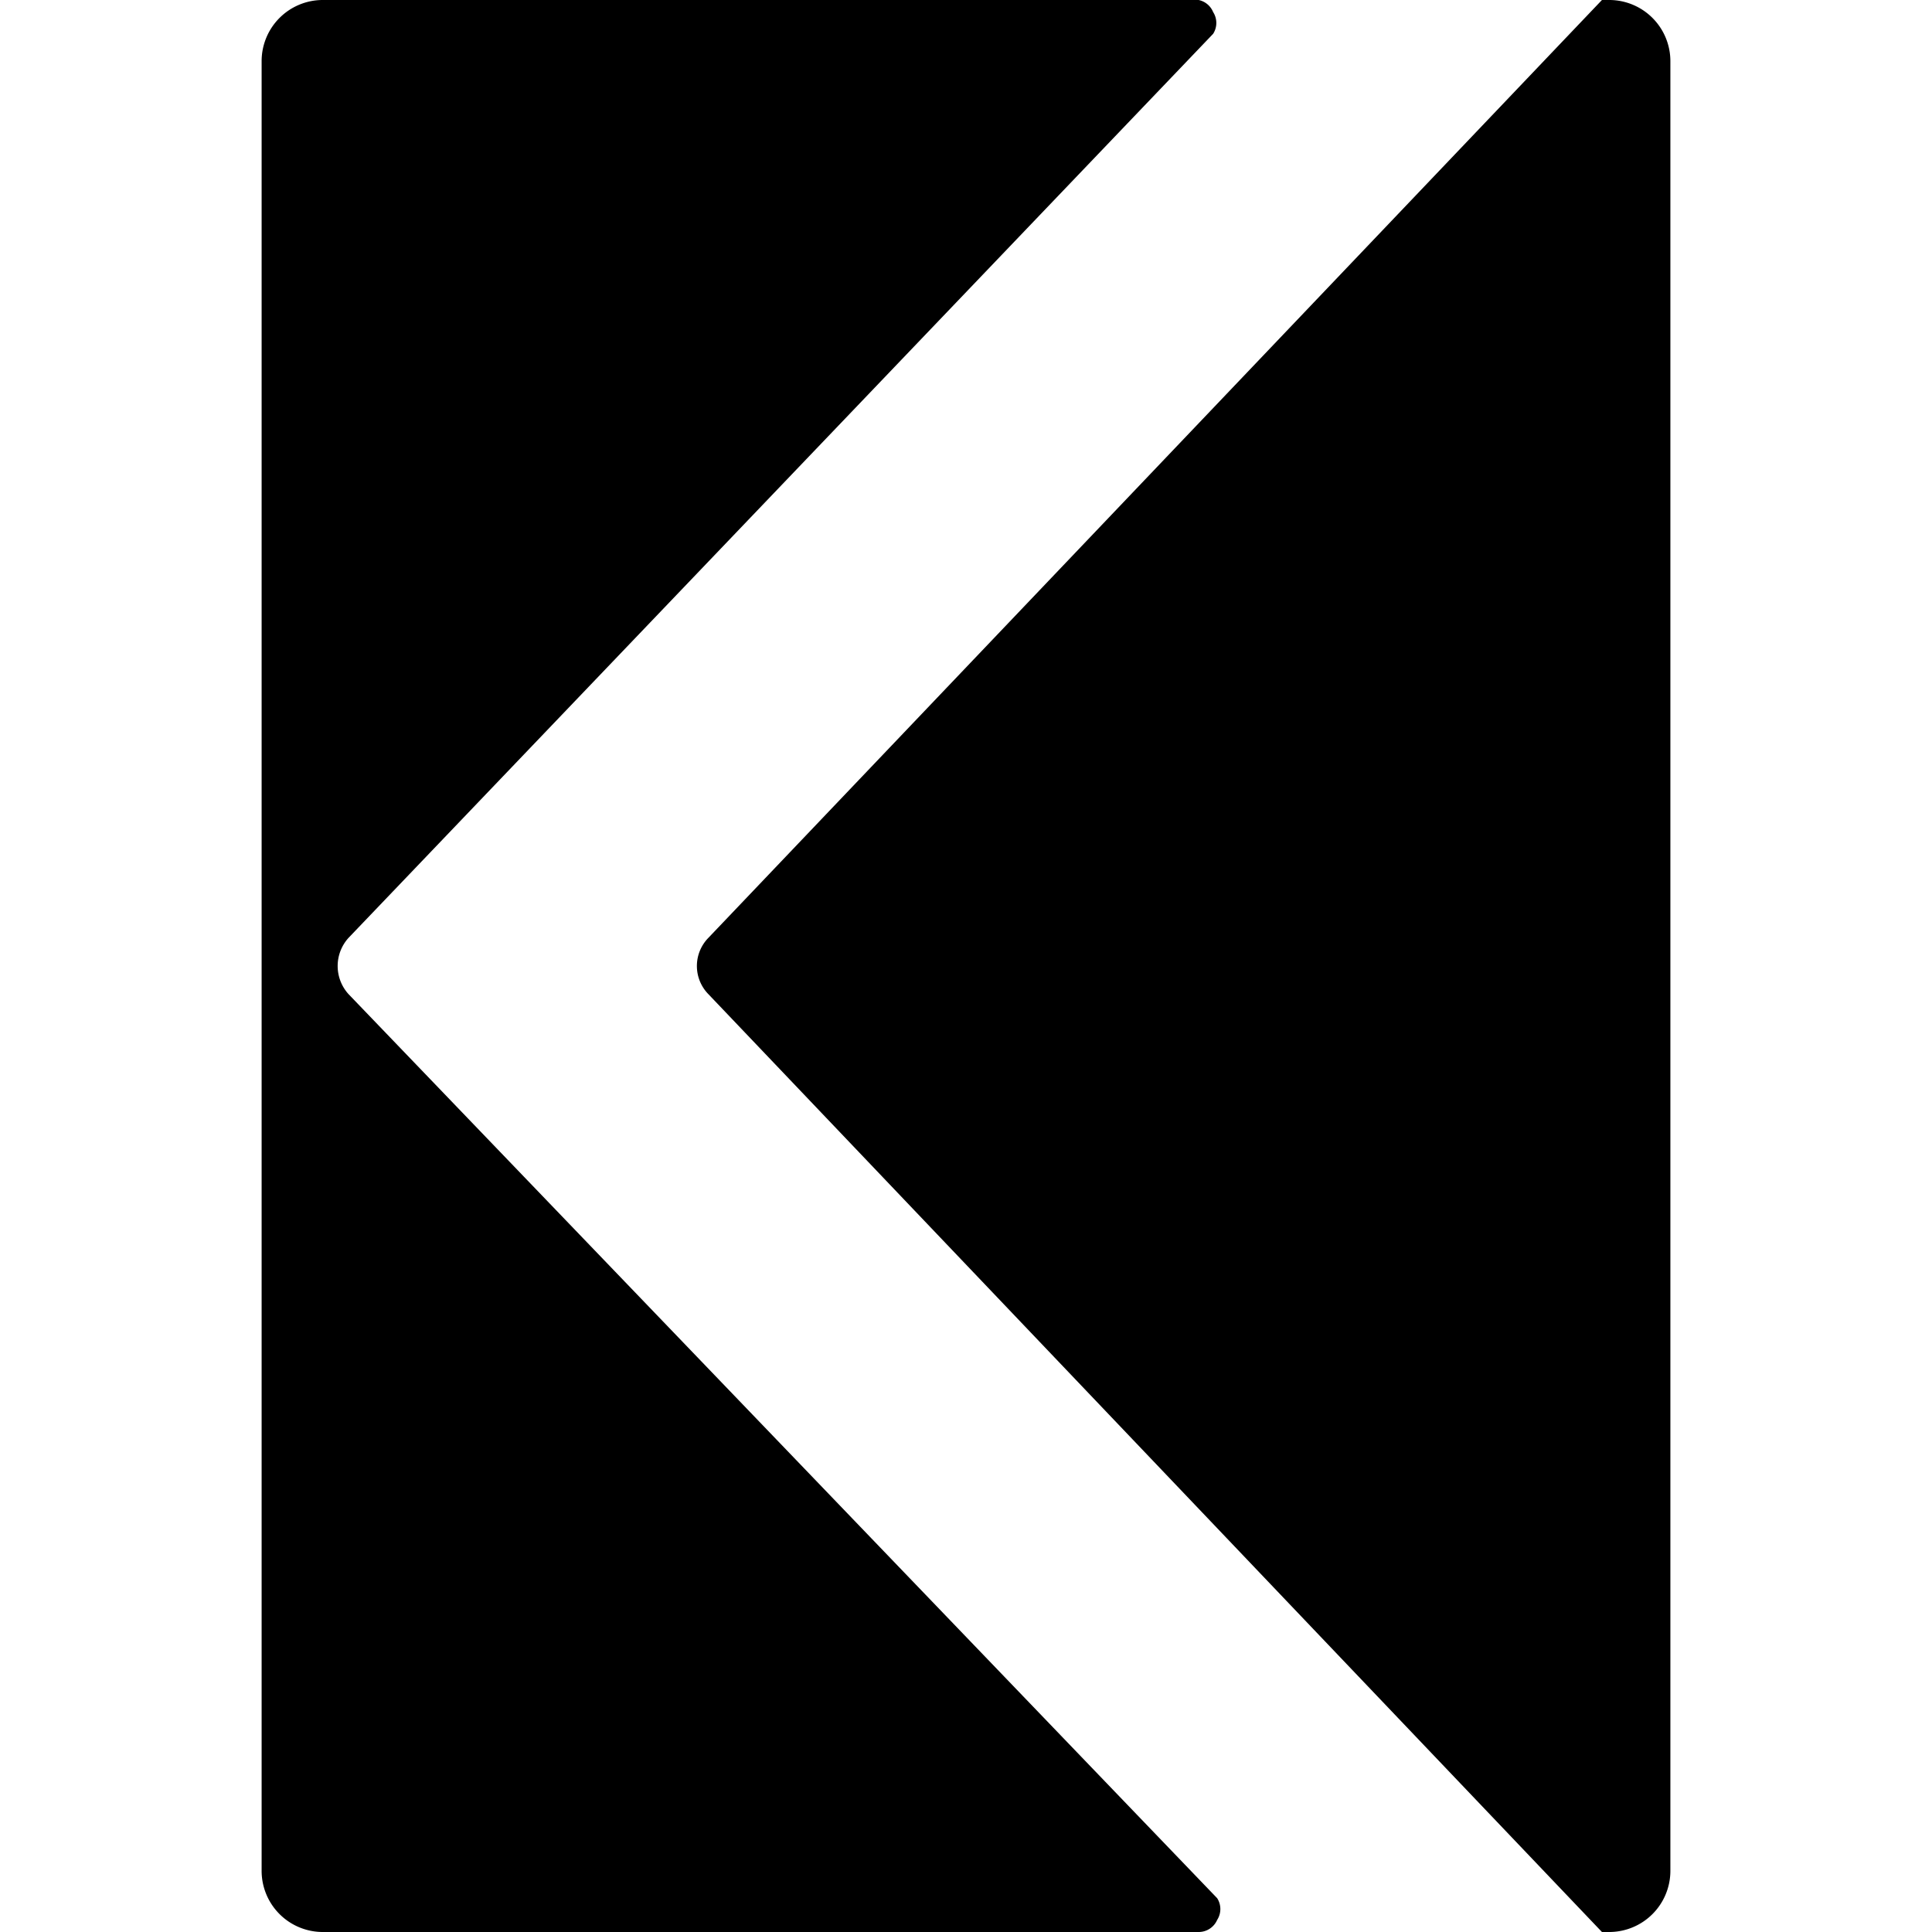
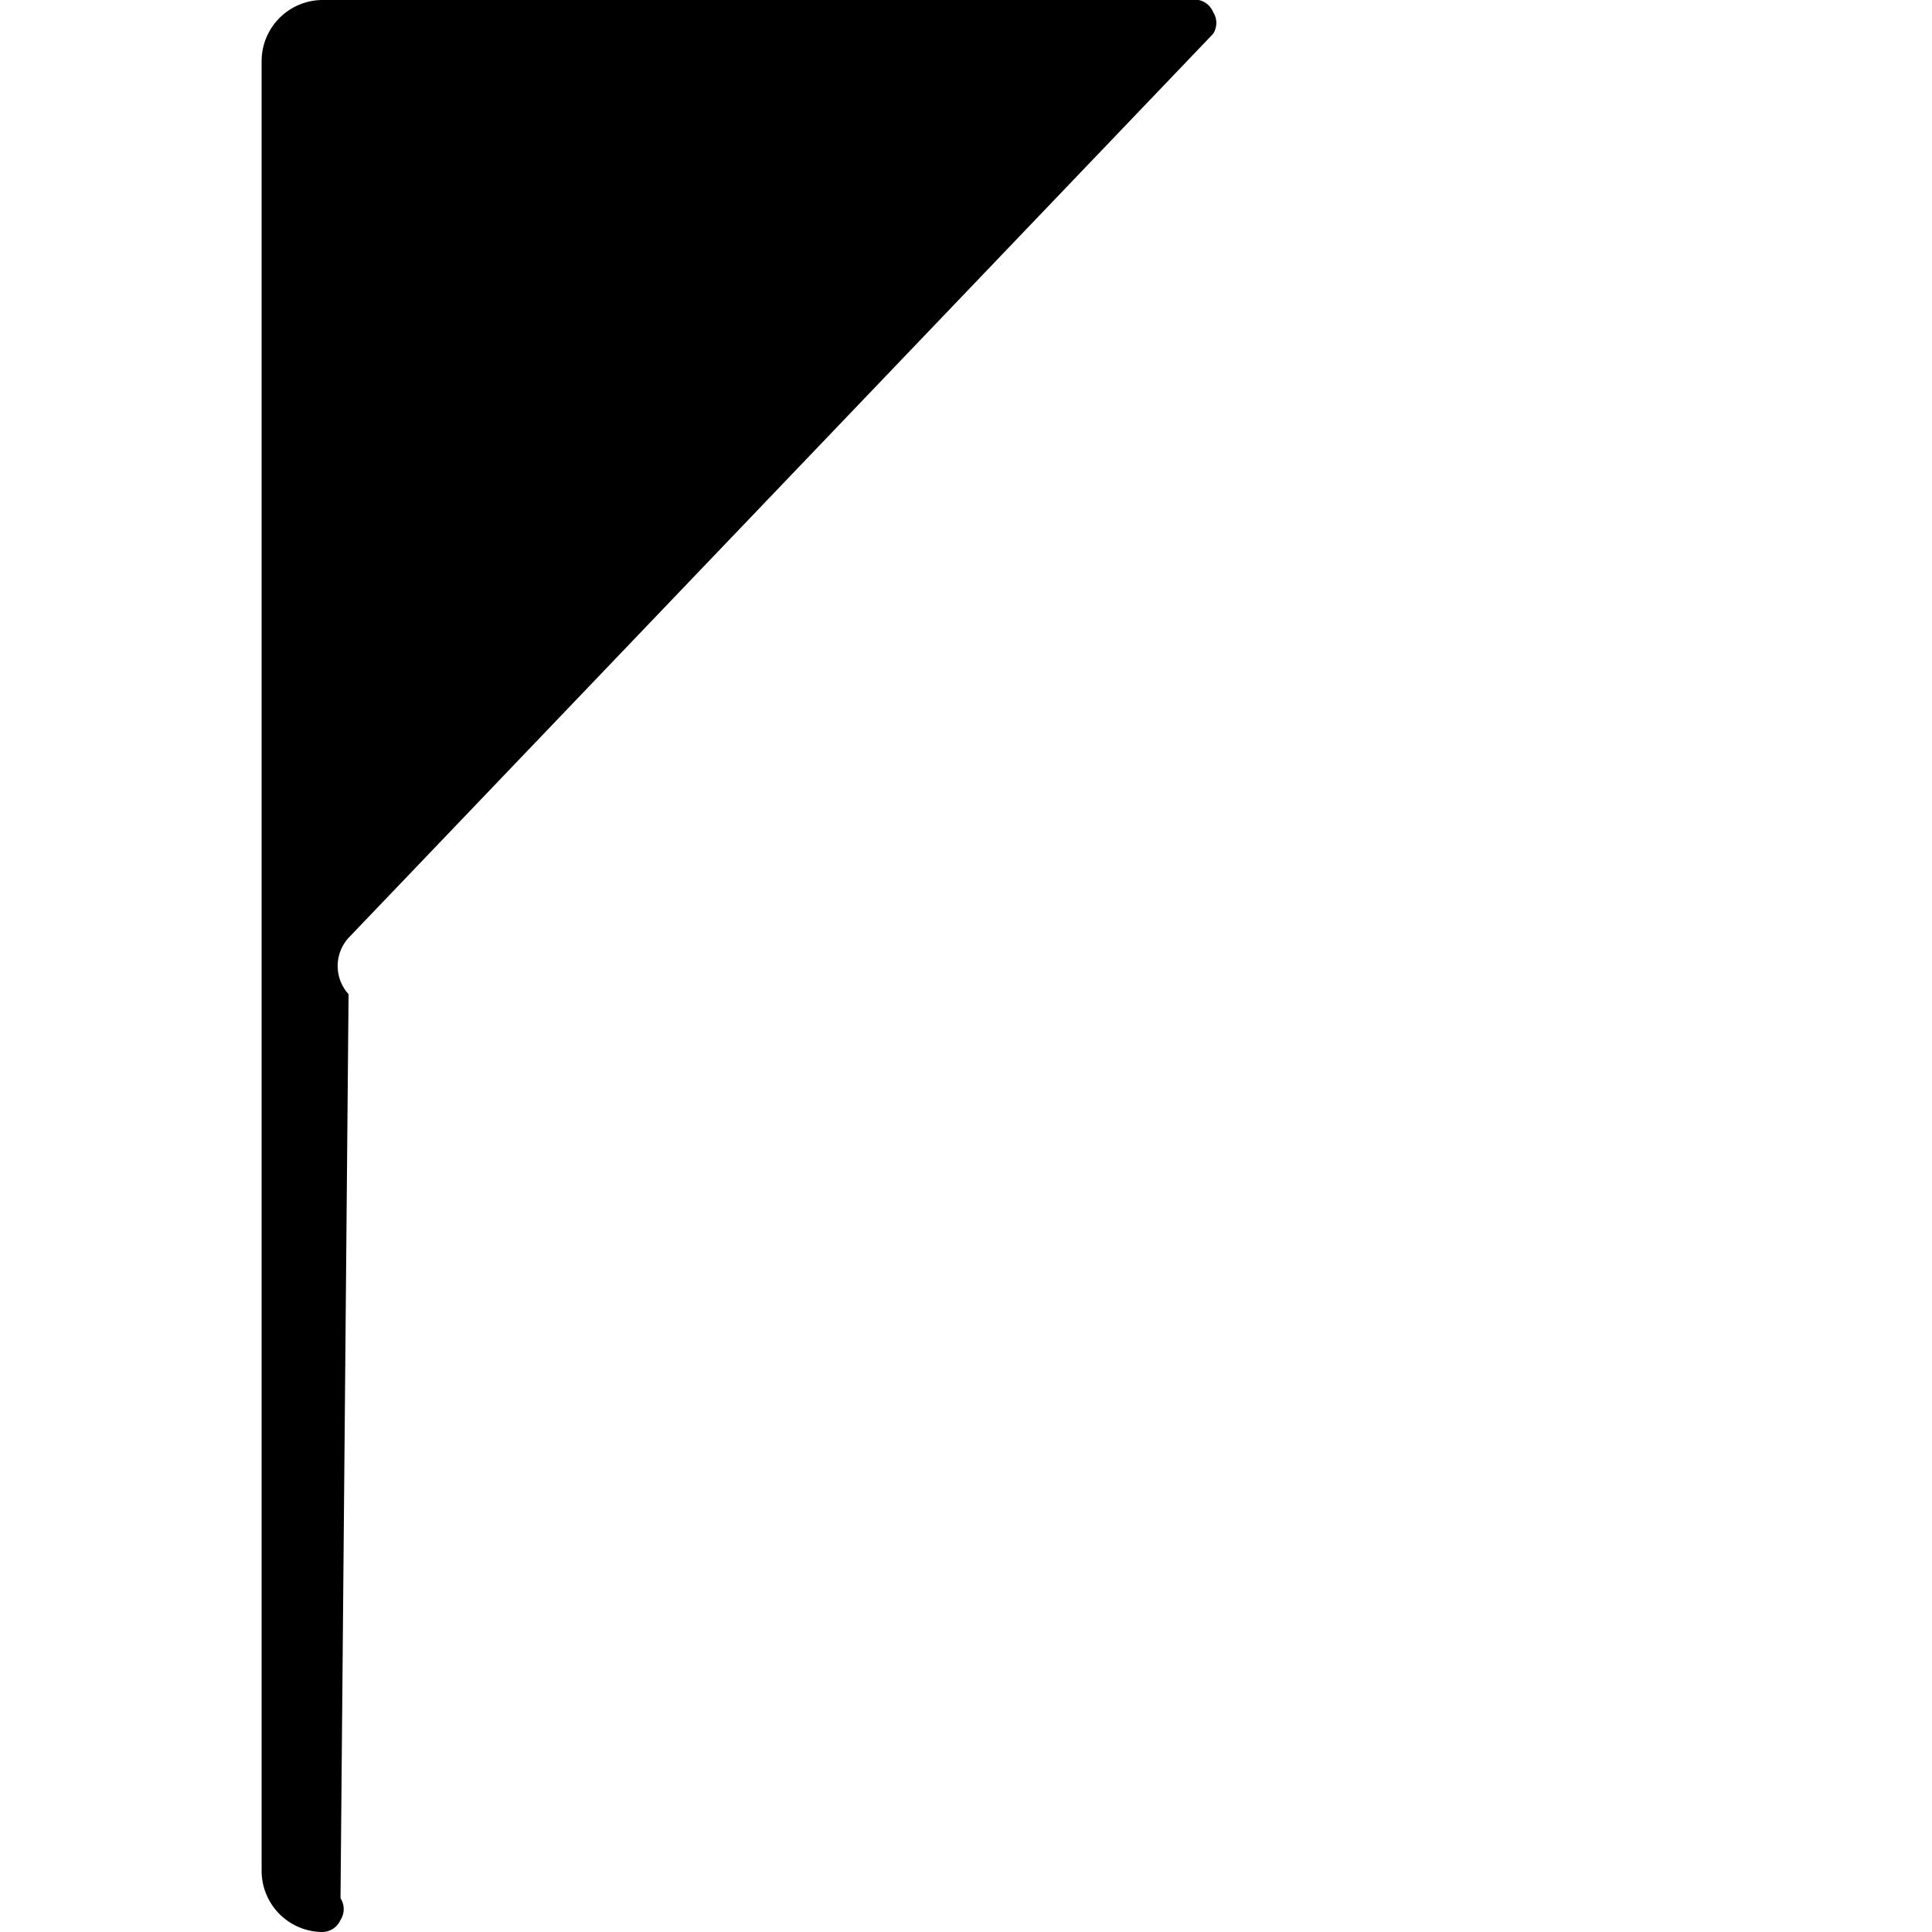
<svg xmlns="http://www.w3.org/2000/svg" viewBox="0 0 24 24">
  <g>
-     <path d="M4.33 12.35a0.52 0.52 0 0 1 0 -0.7L15.07 0.42a0.25 0.25 0 0 0 0 -0.27 0.25 0.25 0 0 0 -0.18 -0.15H4a0.76 0.76 0 0 0 -0.75 0.75v22.5A0.76 0.76 0 0 0 4 24h10.89a0.25 0.25 0 0 0 0.23 -0.15 0.25 0.25 0 0 0 0 -0.27Z" fill="#000000" stroke-width="1" />
-     <path d="M20 0a0.13 0.13 0 0 0 -0.1 0L8.8 11.65a0.5 0.5 0 0 0 0 0.7L19.9 24a0.13 0.13 0 0 0 0.1 0 0.76 0.76 0 0 0 0.75 -0.75V0.75A0.76 0.76 0 0 0 20 0Z" fill="#000000" stroke-width="1" />
+     <path d="M4.33 12.35a0.52 0.52 0 0 1 0 -0.7L15.07 0.42a0.25 0.25 0 0 0 0 -0.27 0.25 0.25 0 0 0 -0.18 -0.15H4a0.76 0.76 0 0 0 -0.75 0.75v22.5A0.76 0.76 0 0 0 4 24a0.25 0.25 0 0 0 0.23 -0.15 0.25 0.25 0 0 0 0 -0.27Z" fill="#000000" stroke-width="1" />
  </g>
</svg>